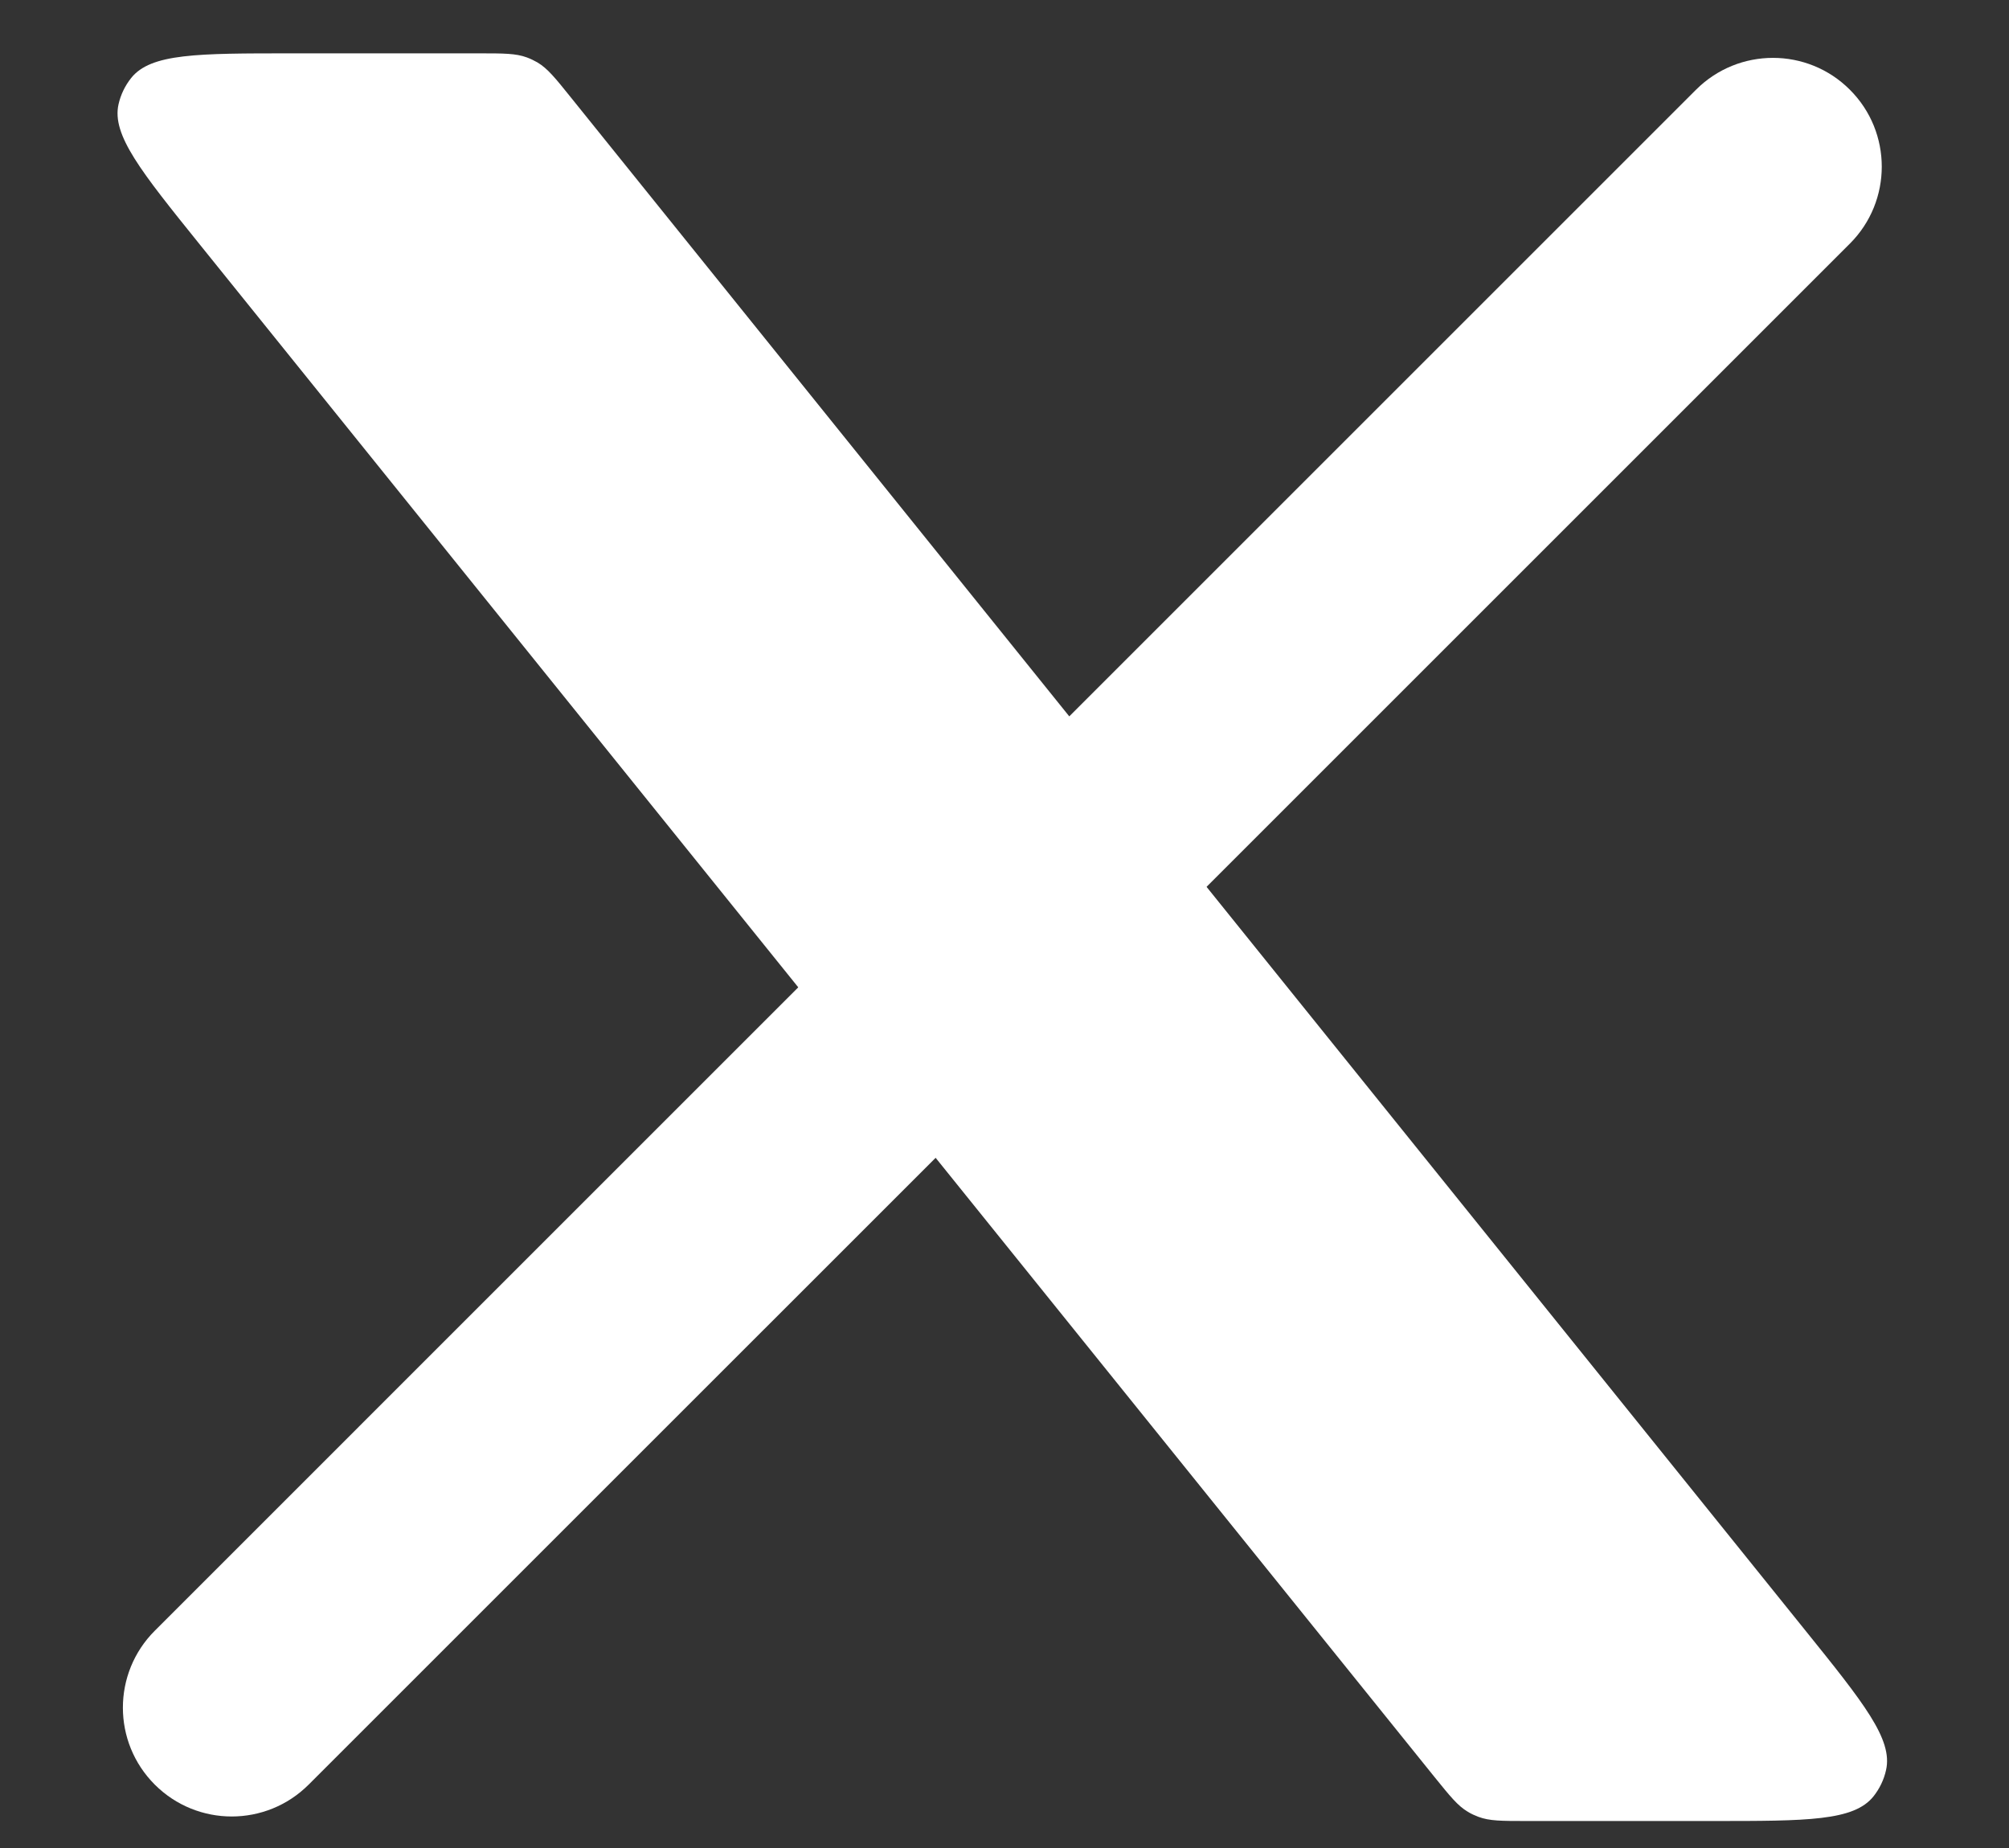
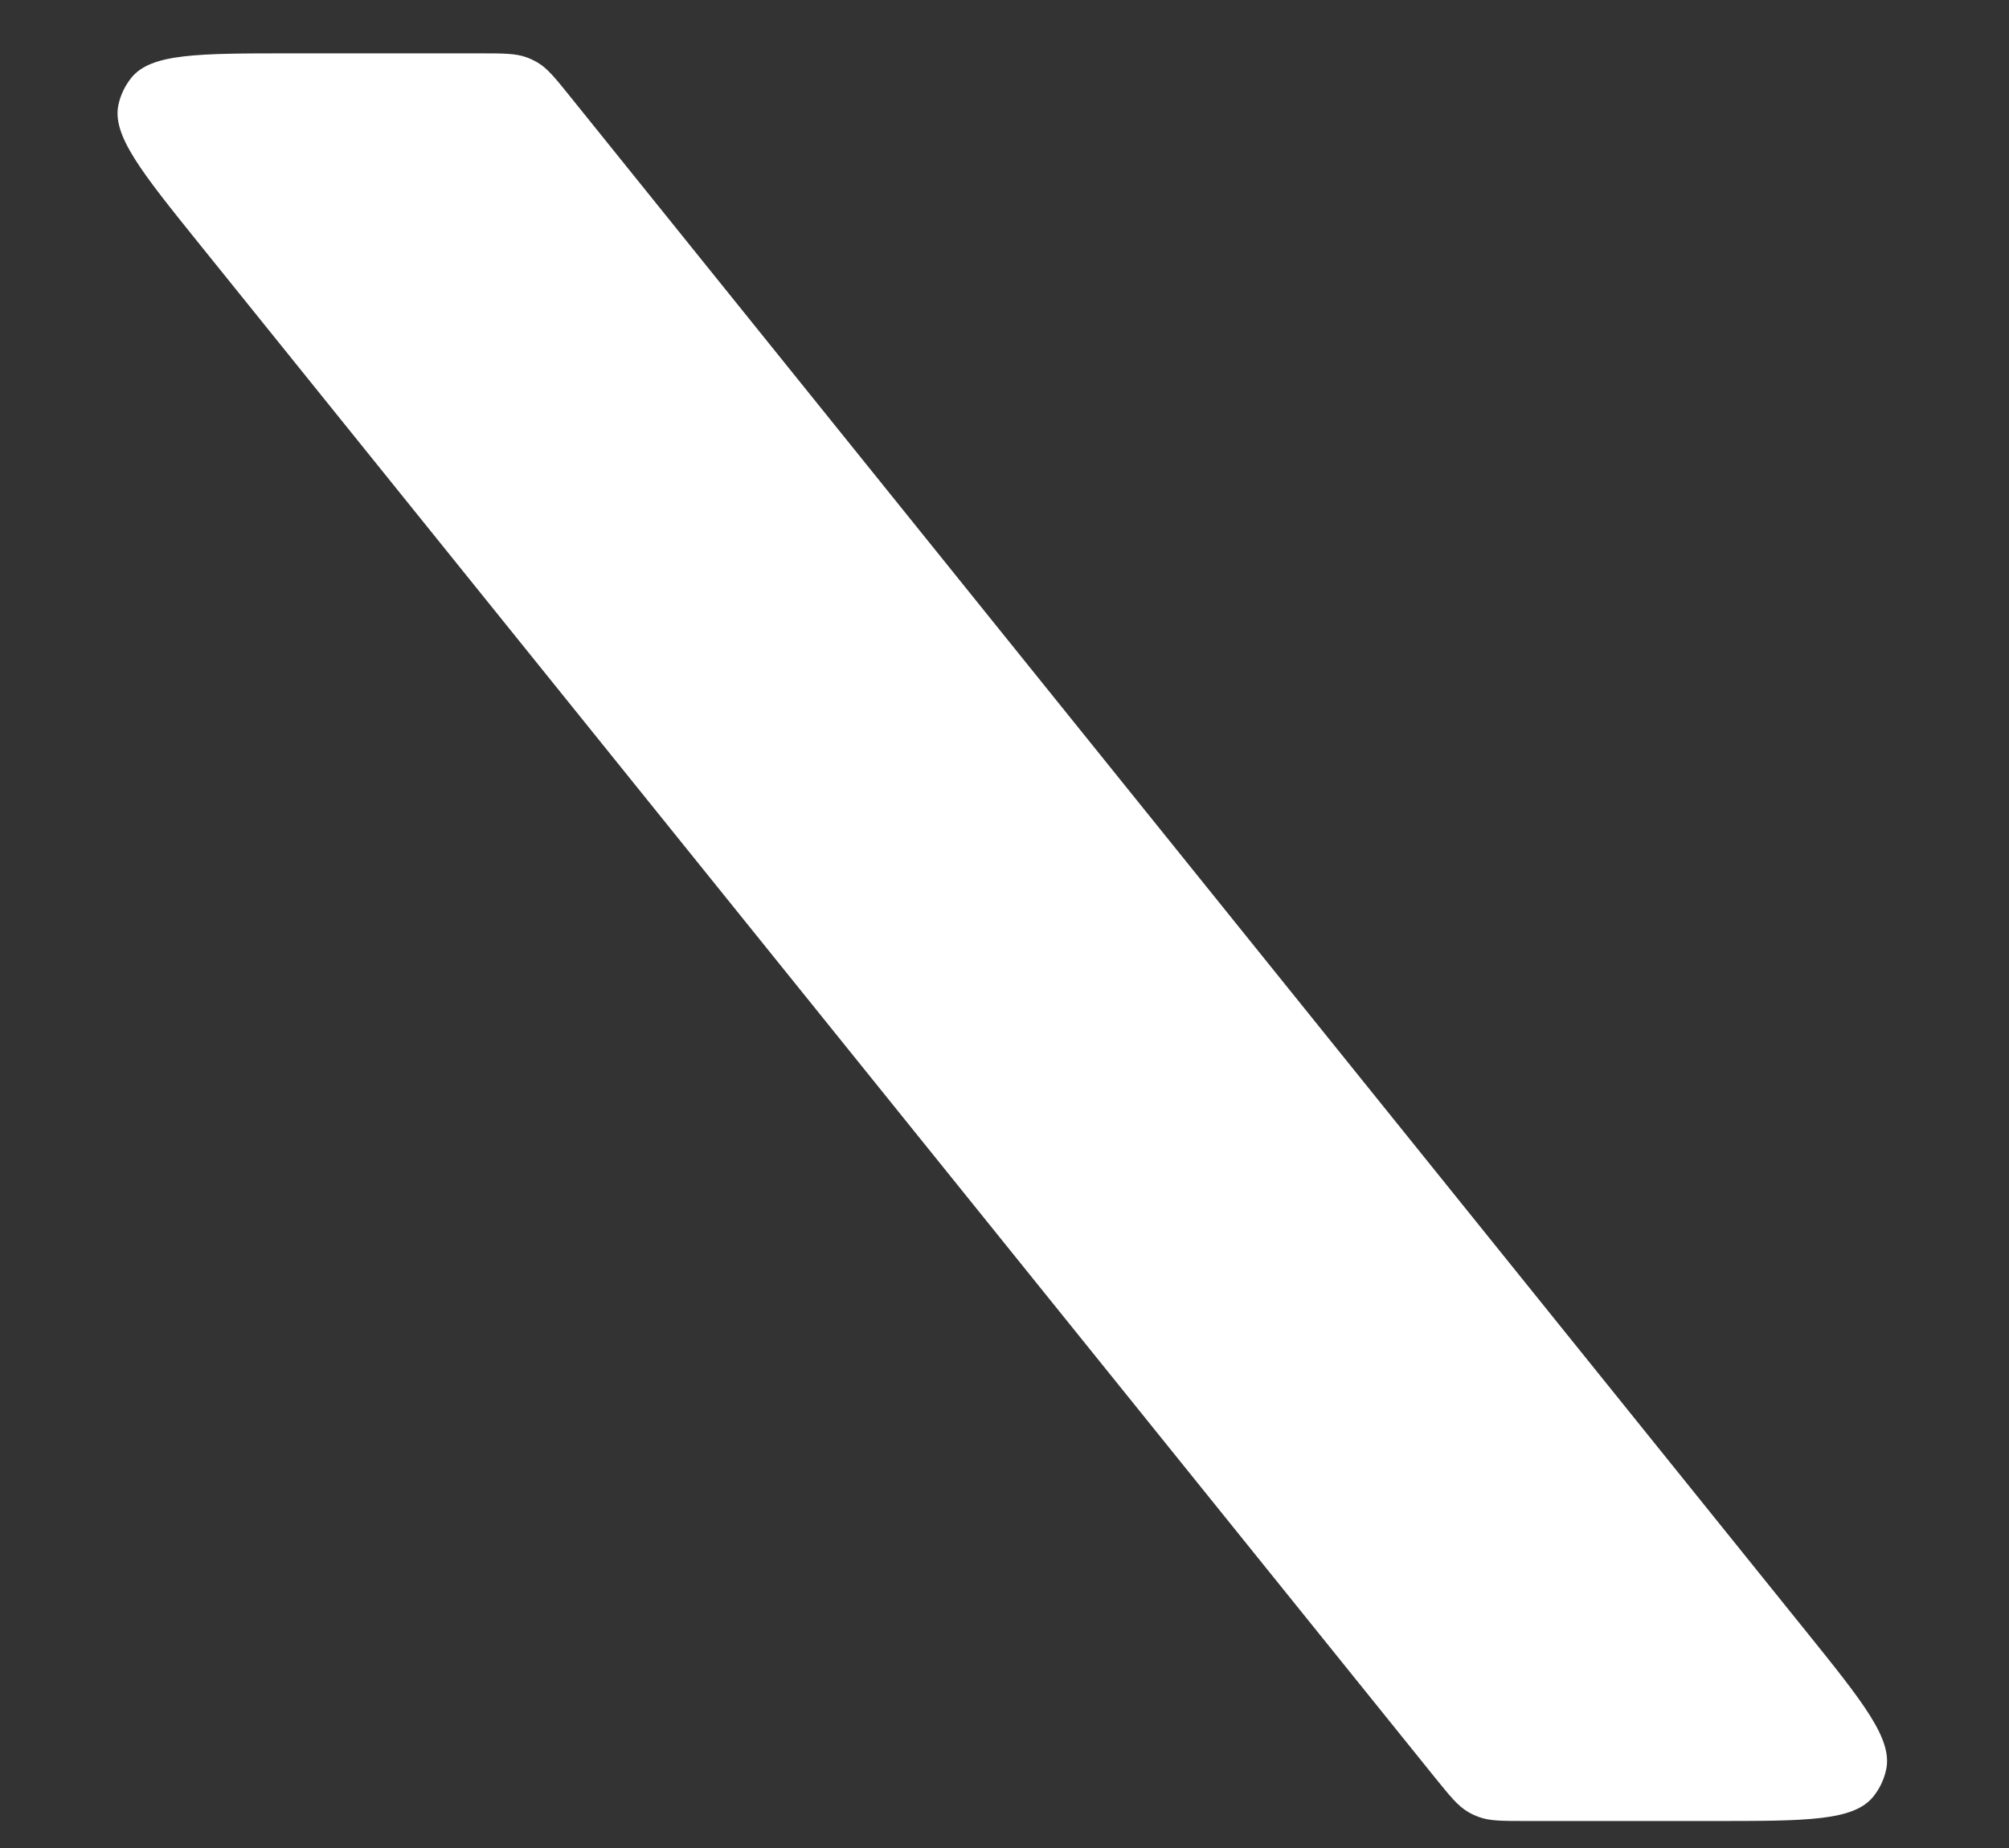
<svg xmlns="http://www.w3.org/2000/svg" width="25" height="23" viewBox="0 0 25 23" fill="none">
  <rect x="0" y="0" width="25" height="23" fill="#333333" stroke="none" />
-   <path d="M1.926 20.296C1.397 20.825 1.397 21.682 1.926 22.211C2.455 22.74 3.312 22.74 3.841 22.211L1.926 20.296ZM23.02 3.032C23.549 2.503 23.549 1.645 23.02 1.117C22.492 0.588 21.634 0.588 21.105 1.117L23.02 3.032ZM3.841 22.211L12.303 13.75L10.387 11.835L1.926 20.296L3.841 22.211ZM14.559 11.493L23.02 3.032L21.105 1.117L12.644 9.578L14.559 11.493Z" fill="white" />
  <path d="M5.962 0.664H3.626C2.459 0.664 1.876 0.664 1.632 0.971C1.556 1.067 1.502 1.178 1.475 1.298C1.389 1.68 1.755 2.135 2.487 3.044L17.853 22.119C18.045 22.356 18.14 22.475 18.267 22.55C18.308 22.575 18.352 22.595 18.397 22.612C18.535 22.664 18.687 22.664 18.992 22.664H21.32C22.487 22.664 23.07 22.664 23.314 22.357C23.39 22.261 23.444 22.149 23.47 22.03C23.557 21.647 23.191 21.193 22.459 20.284L7.101 1.209C6.91 0.971 6.814 0.852 6.688 0.777C6.646 0.753 6.603 0.732 6.557 0.715C6.42 0.664 6.267 0.664 5.962 0.664Z" fill="white" />
</svg>